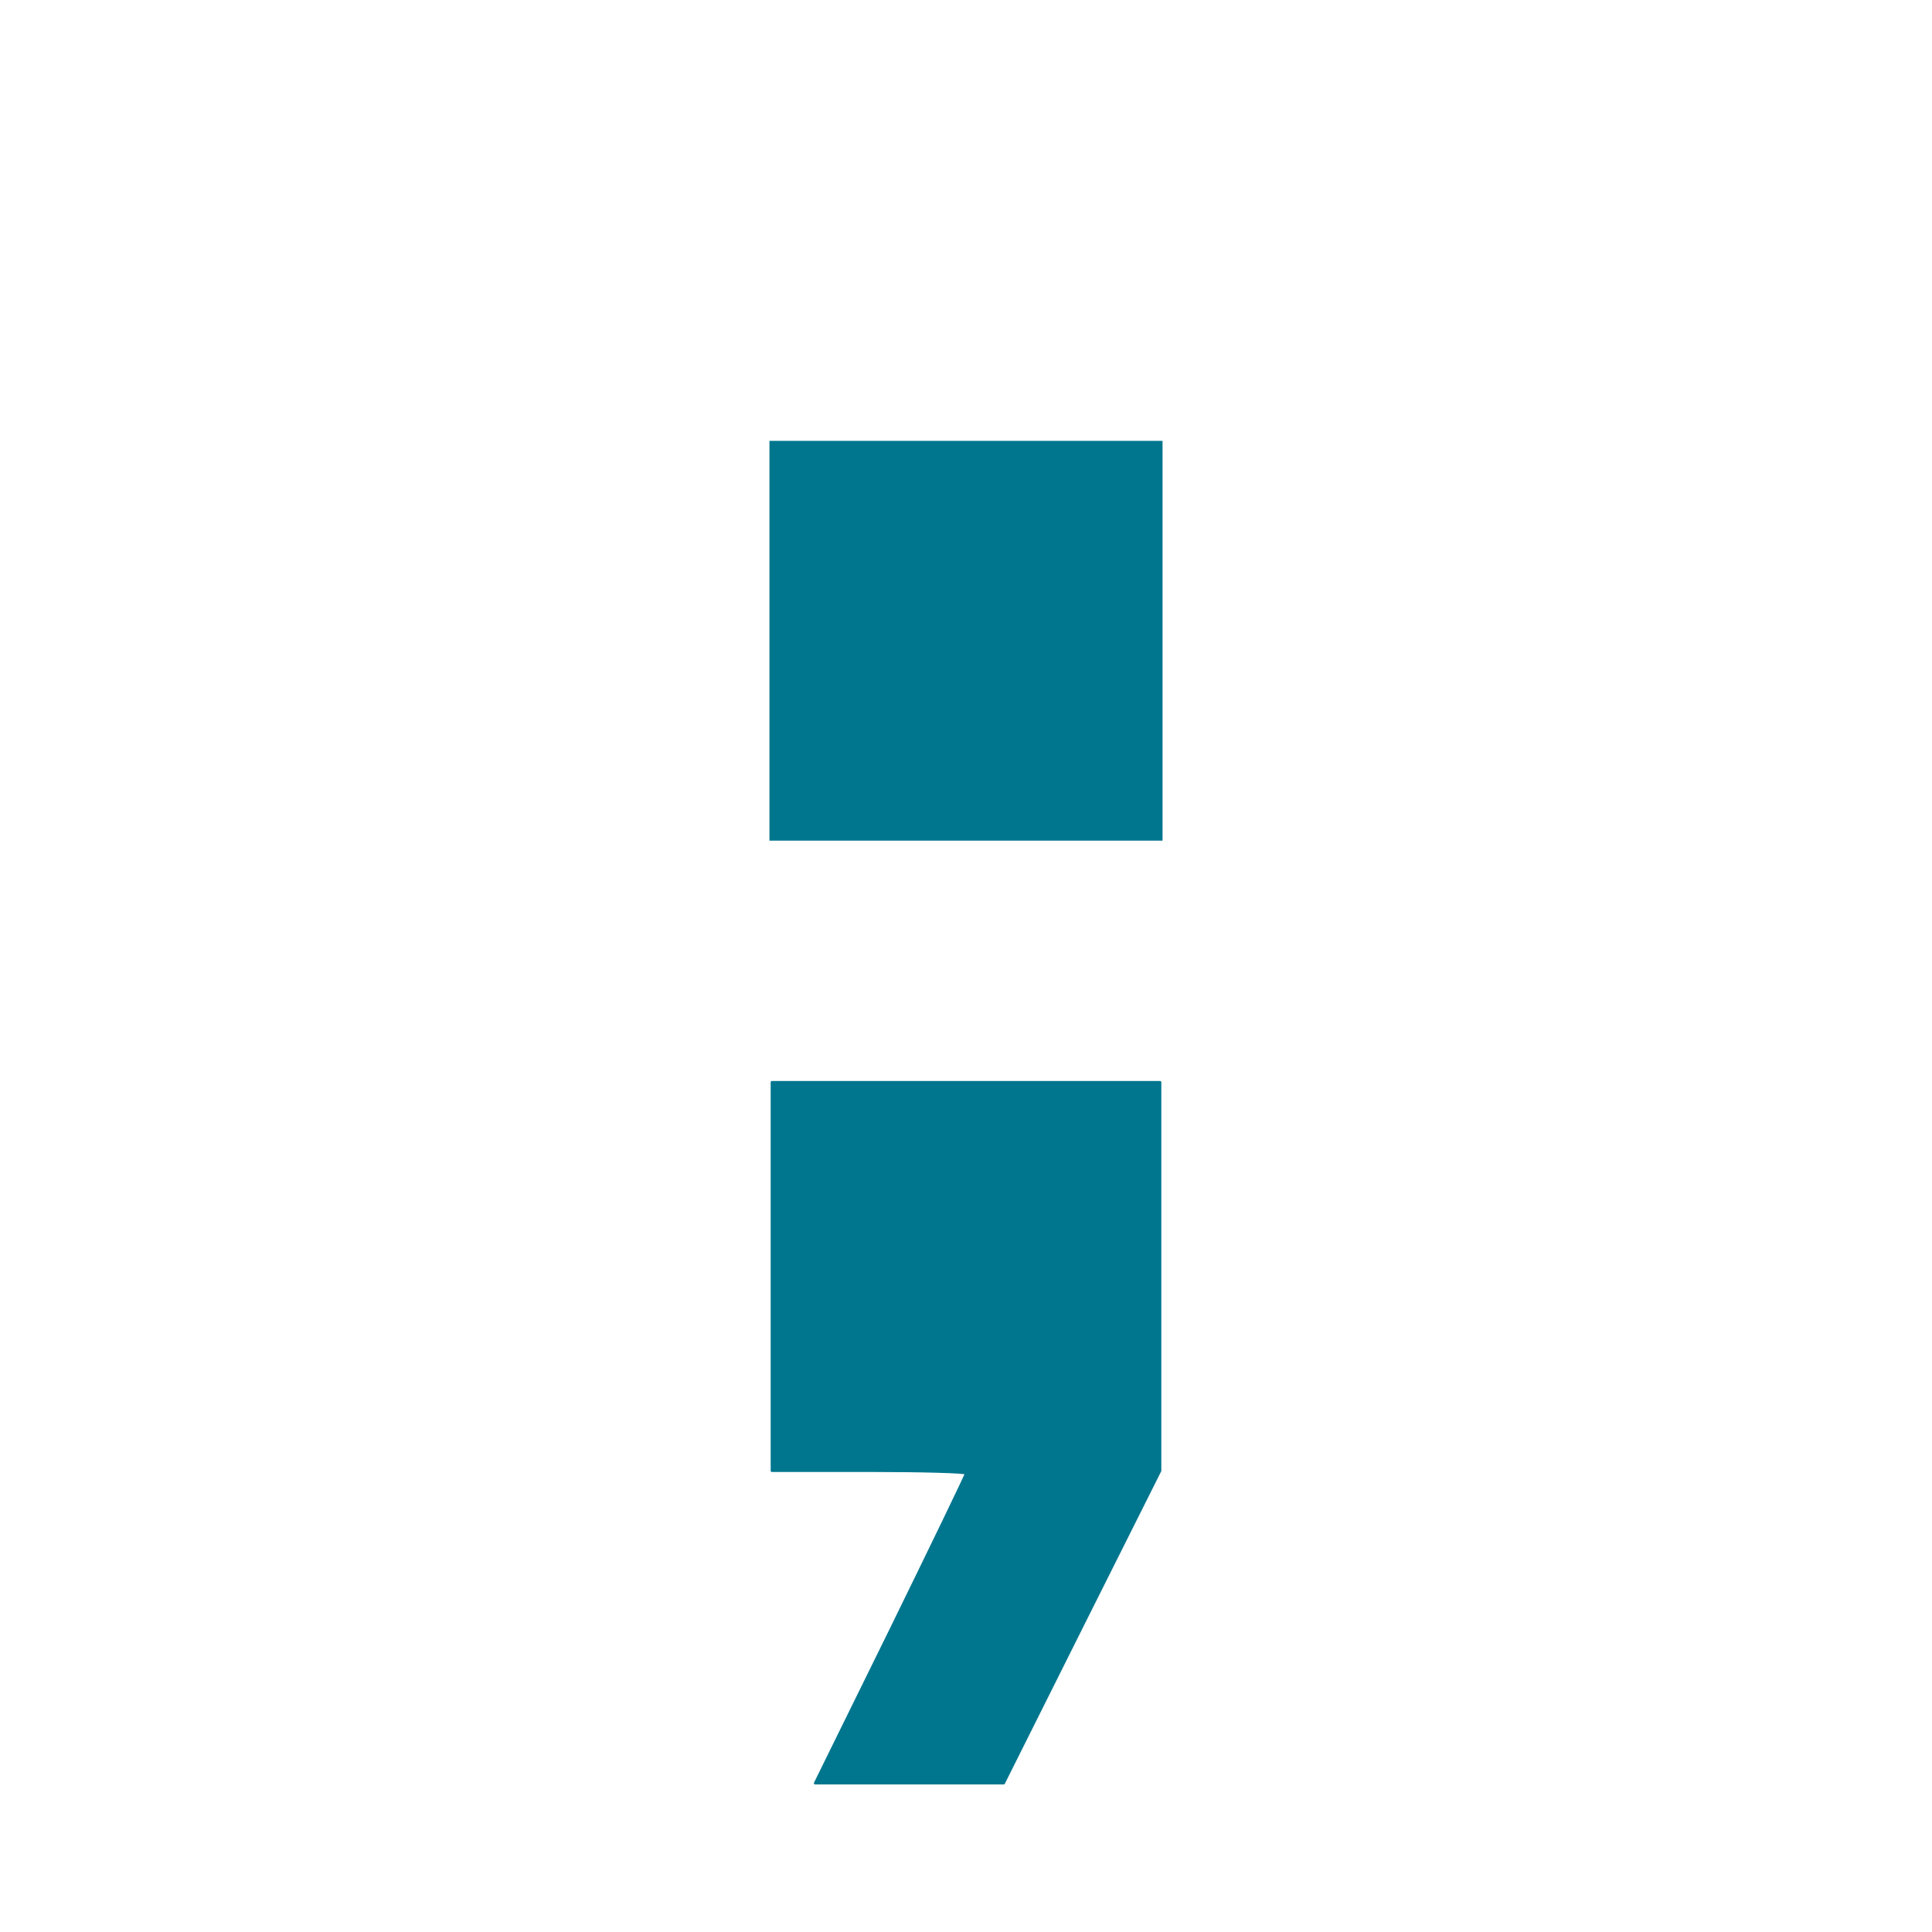
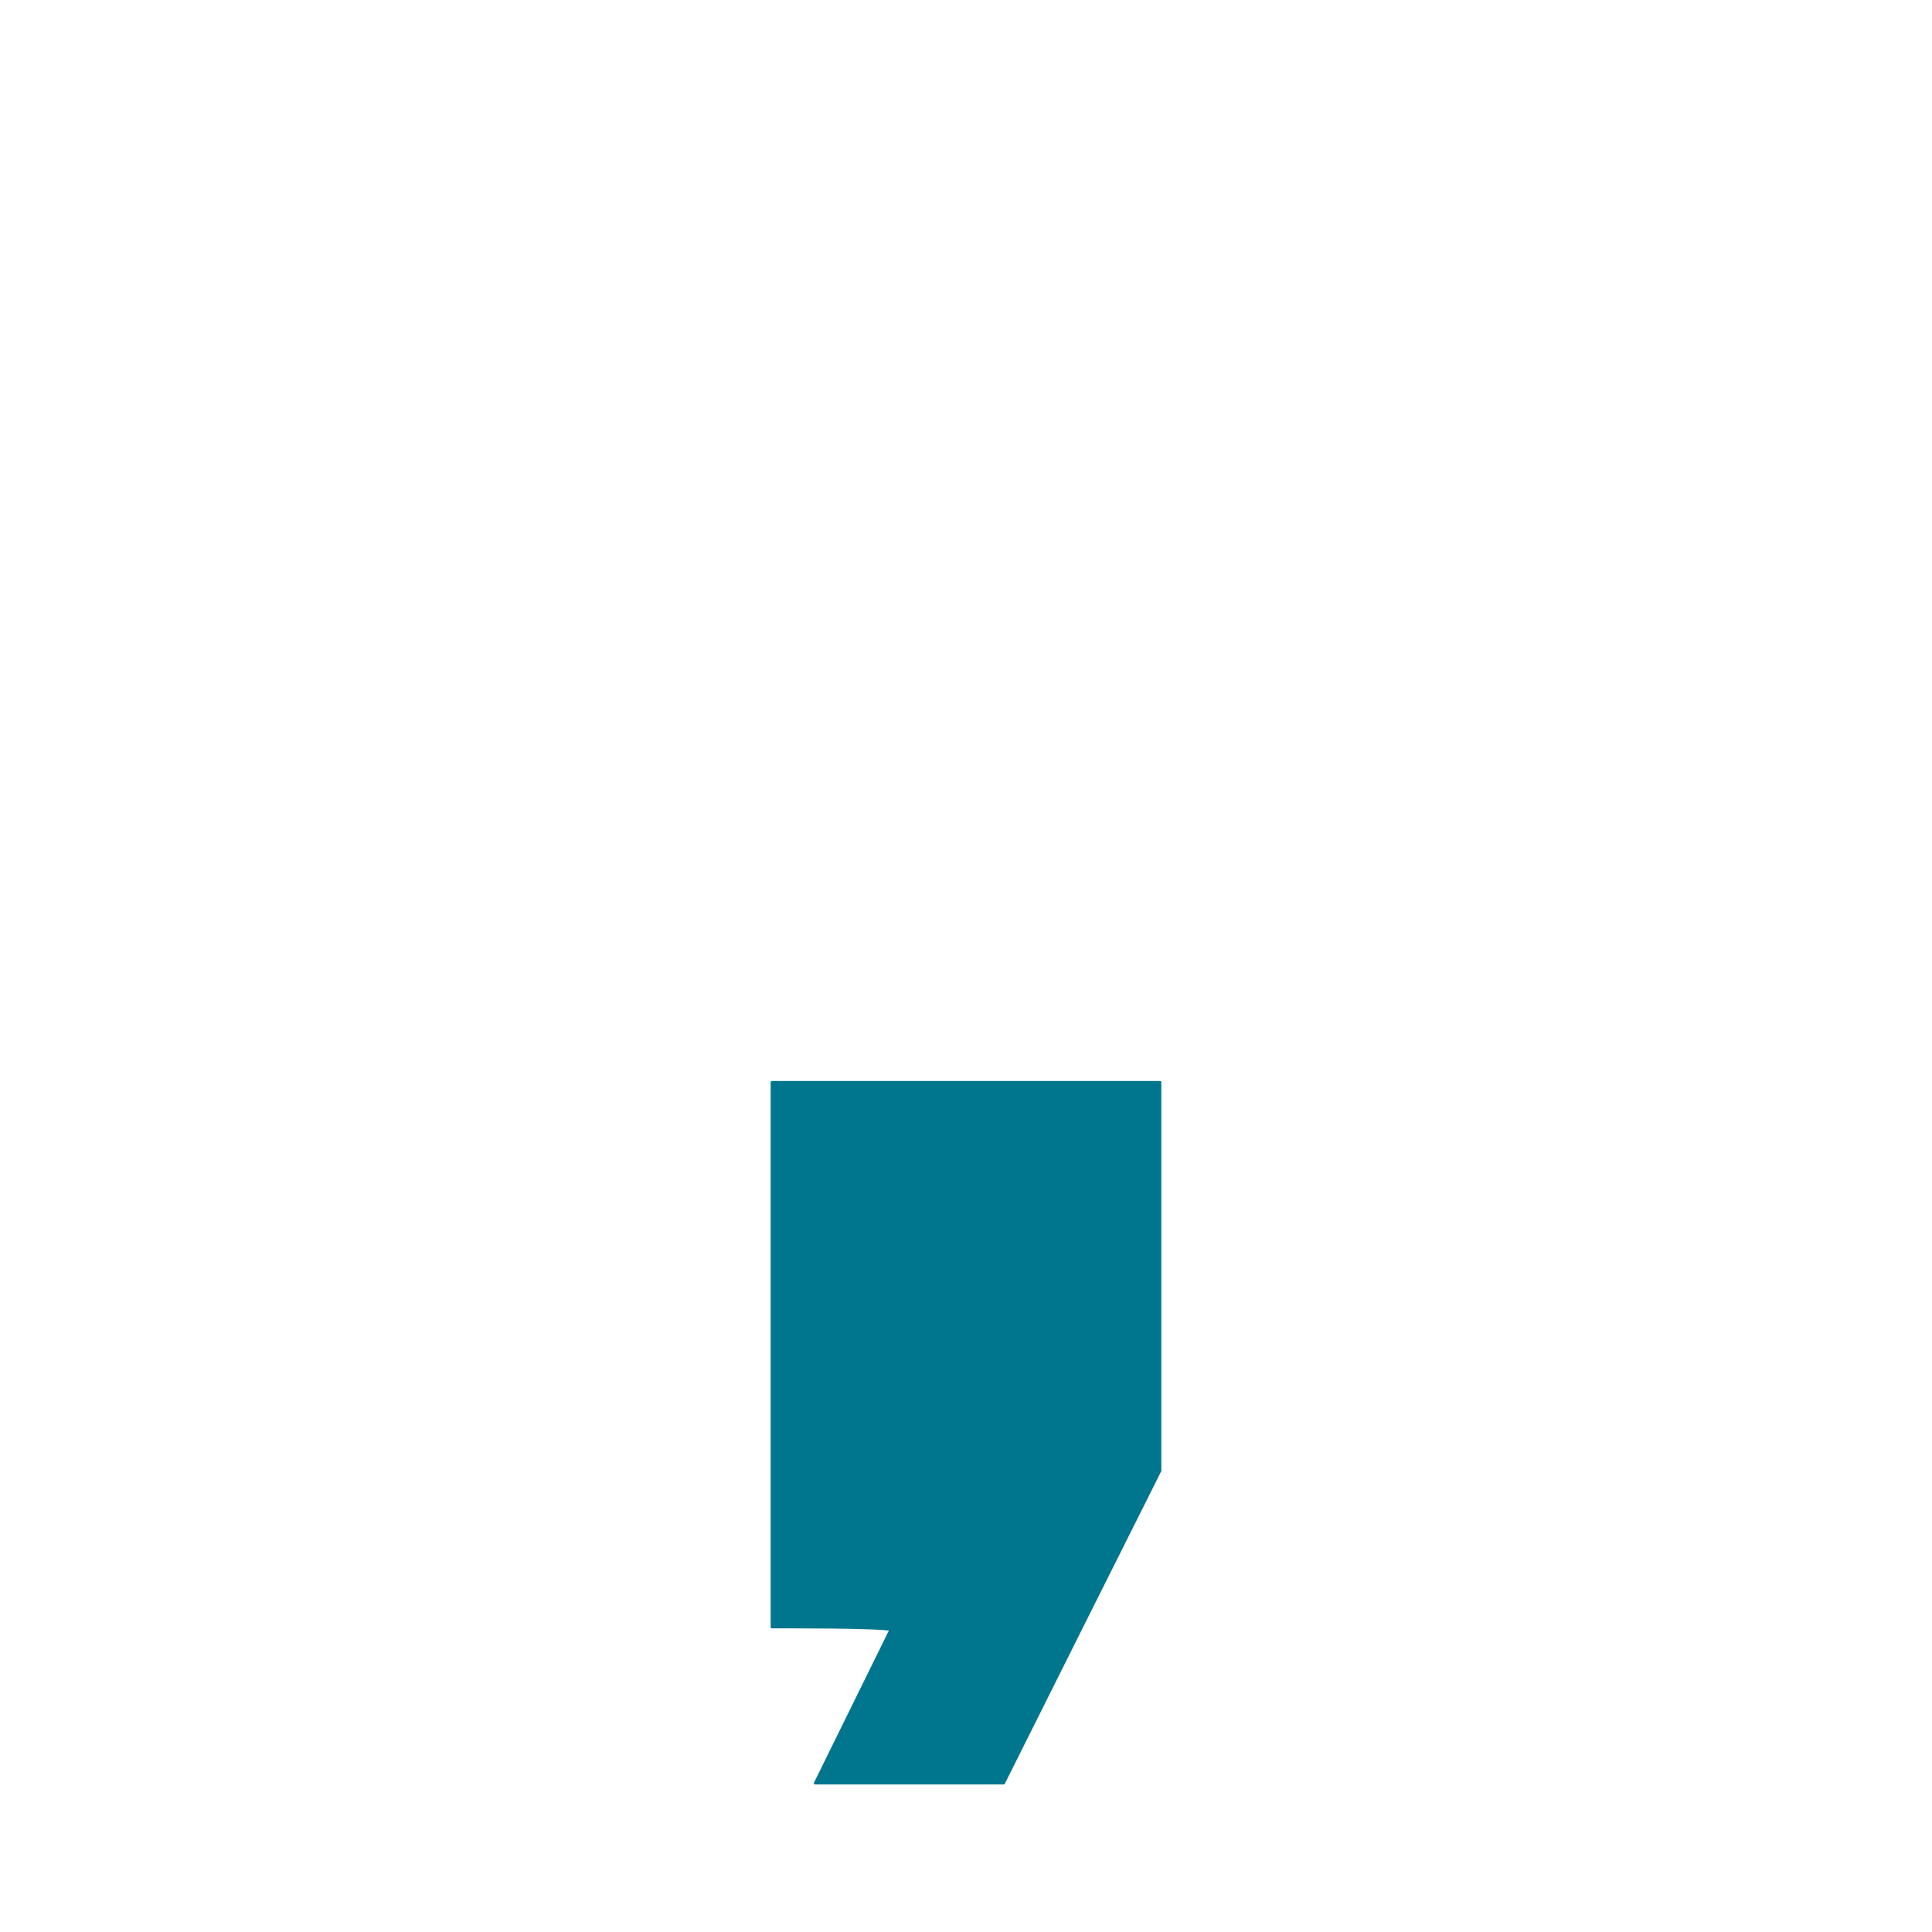
<svg xmlns="http://www.w3.org/2000/svg" xmlns:ns1="http://www.inkscape.org/namespaces/inkscape" xmlns:ns2="http://sodipodi.sourceforge.net/DTD/sodipodi-0.dtd" width="24" height="24" viewBox="0 0 6.35 6.35" version="1.1" id="svg5" xml:space="preserve" ns1:export-filename="bitmap.svg" ns1:export-xdpi="96" ns1:export-ydpi="96">
  <ns2:namedview id="namedview7" pagecolor="#ffffff" bordercolor="#111111" borderopacity="1" ns1:showpageshadow="0" ns1:pageopacity="0" ns1:pagecheckerboard="1" ns1:deskcolor="#d1d1d1" ns1:document-units="mm" showgrid="false" ns1:zoom="24.03165" ns1:cx="1.5604422" ns1:cy="11.318407" ns1:window-width="2100" ns1:window-height="1234" ns1:window-x="-9" ns1:window-y="25" ns1:window-maximized="1" ns1:current-layer="layer1" />
  <defs id="defs2" />
  <g ns1:label="Layer 1" ns1:groupmode="layer" id="layer1">
-     <path style="fill:#00768e;fill-opacity:1;stroke:#00768e;stroke-width:0.008;stroke-linejoin:round;stroke-dasharray:none" d="M 2.927,5.357 C 3.063,5.079 3.175,4.848 3.175,4.843 c 0,-0.005 -0.144,-0.009 -0.319,-0.009 H 2.537 V 4.195 3.557 H 3.175 3.813 V 4.195 4.834 L 3.556,5.347 3.299,5.861 H 2.989 2.679 Z" id="path4551" />
-     <rect style="fill:#00768e;fill-opacity:1;stroke:#00768e;stroke-width:0;stroke-linejoin:round;stroke-dasharray:none" id="rect5556" width="1.292" height="1.314" x="2.529" y="1.449" ry="0" />
+     <path style="fill:#00768e;fill-opacity:1;stroke:#00768e;stroke-width:0.008;stroke-linejoin:round;stroke-dasharray:none" d="M 2.927,5.357 c 0,-0.005 -0.144,-0.009 -0.319,-0.009 H 2.537 V 4.195 3.557 H 3.175 3.813 V 4.195 4.834 L 3.556,5.347 3.299,5.861 H 2.989 2.679 Z" id="path4551" />
  </g>
</svg>